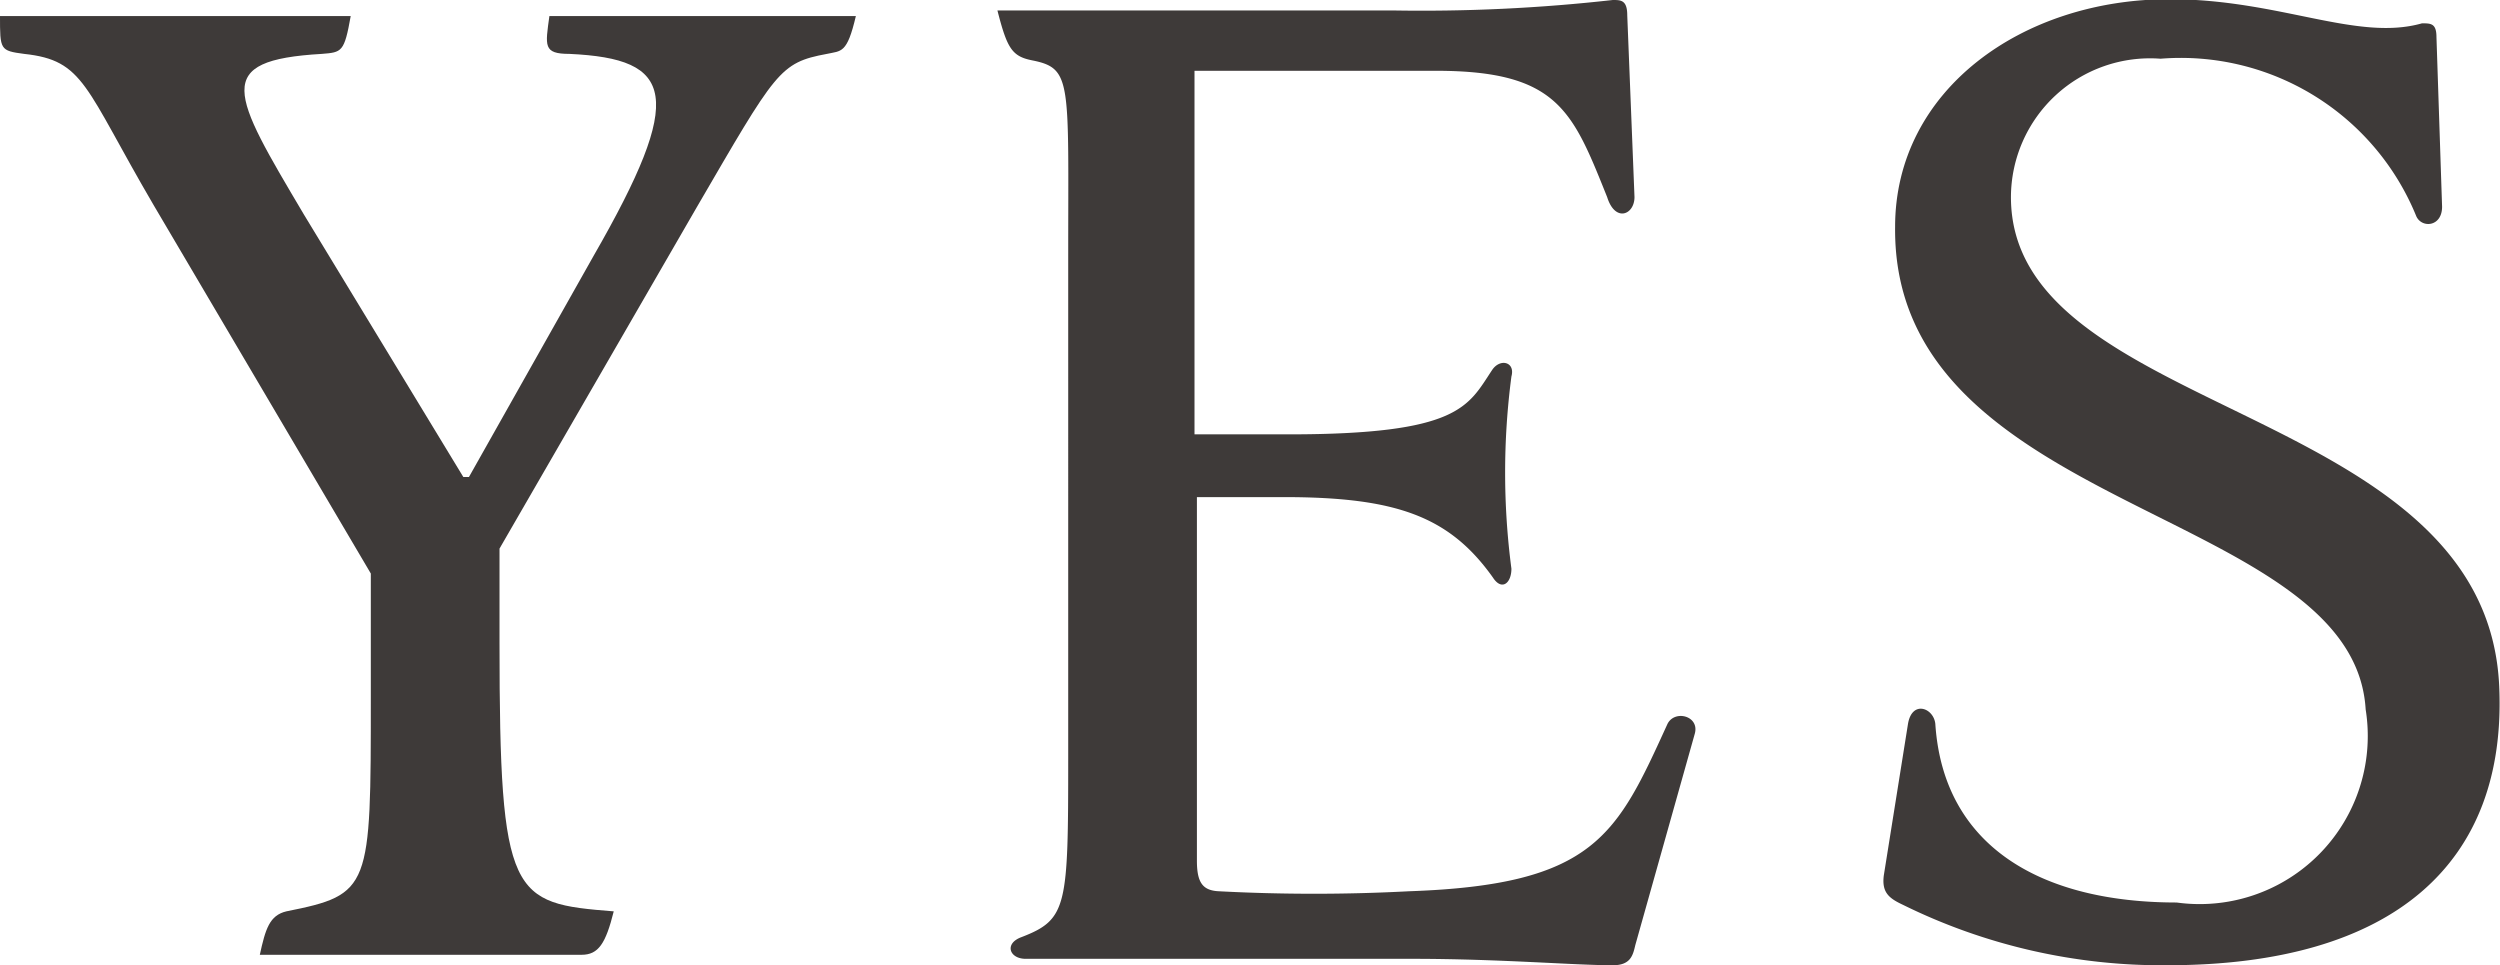
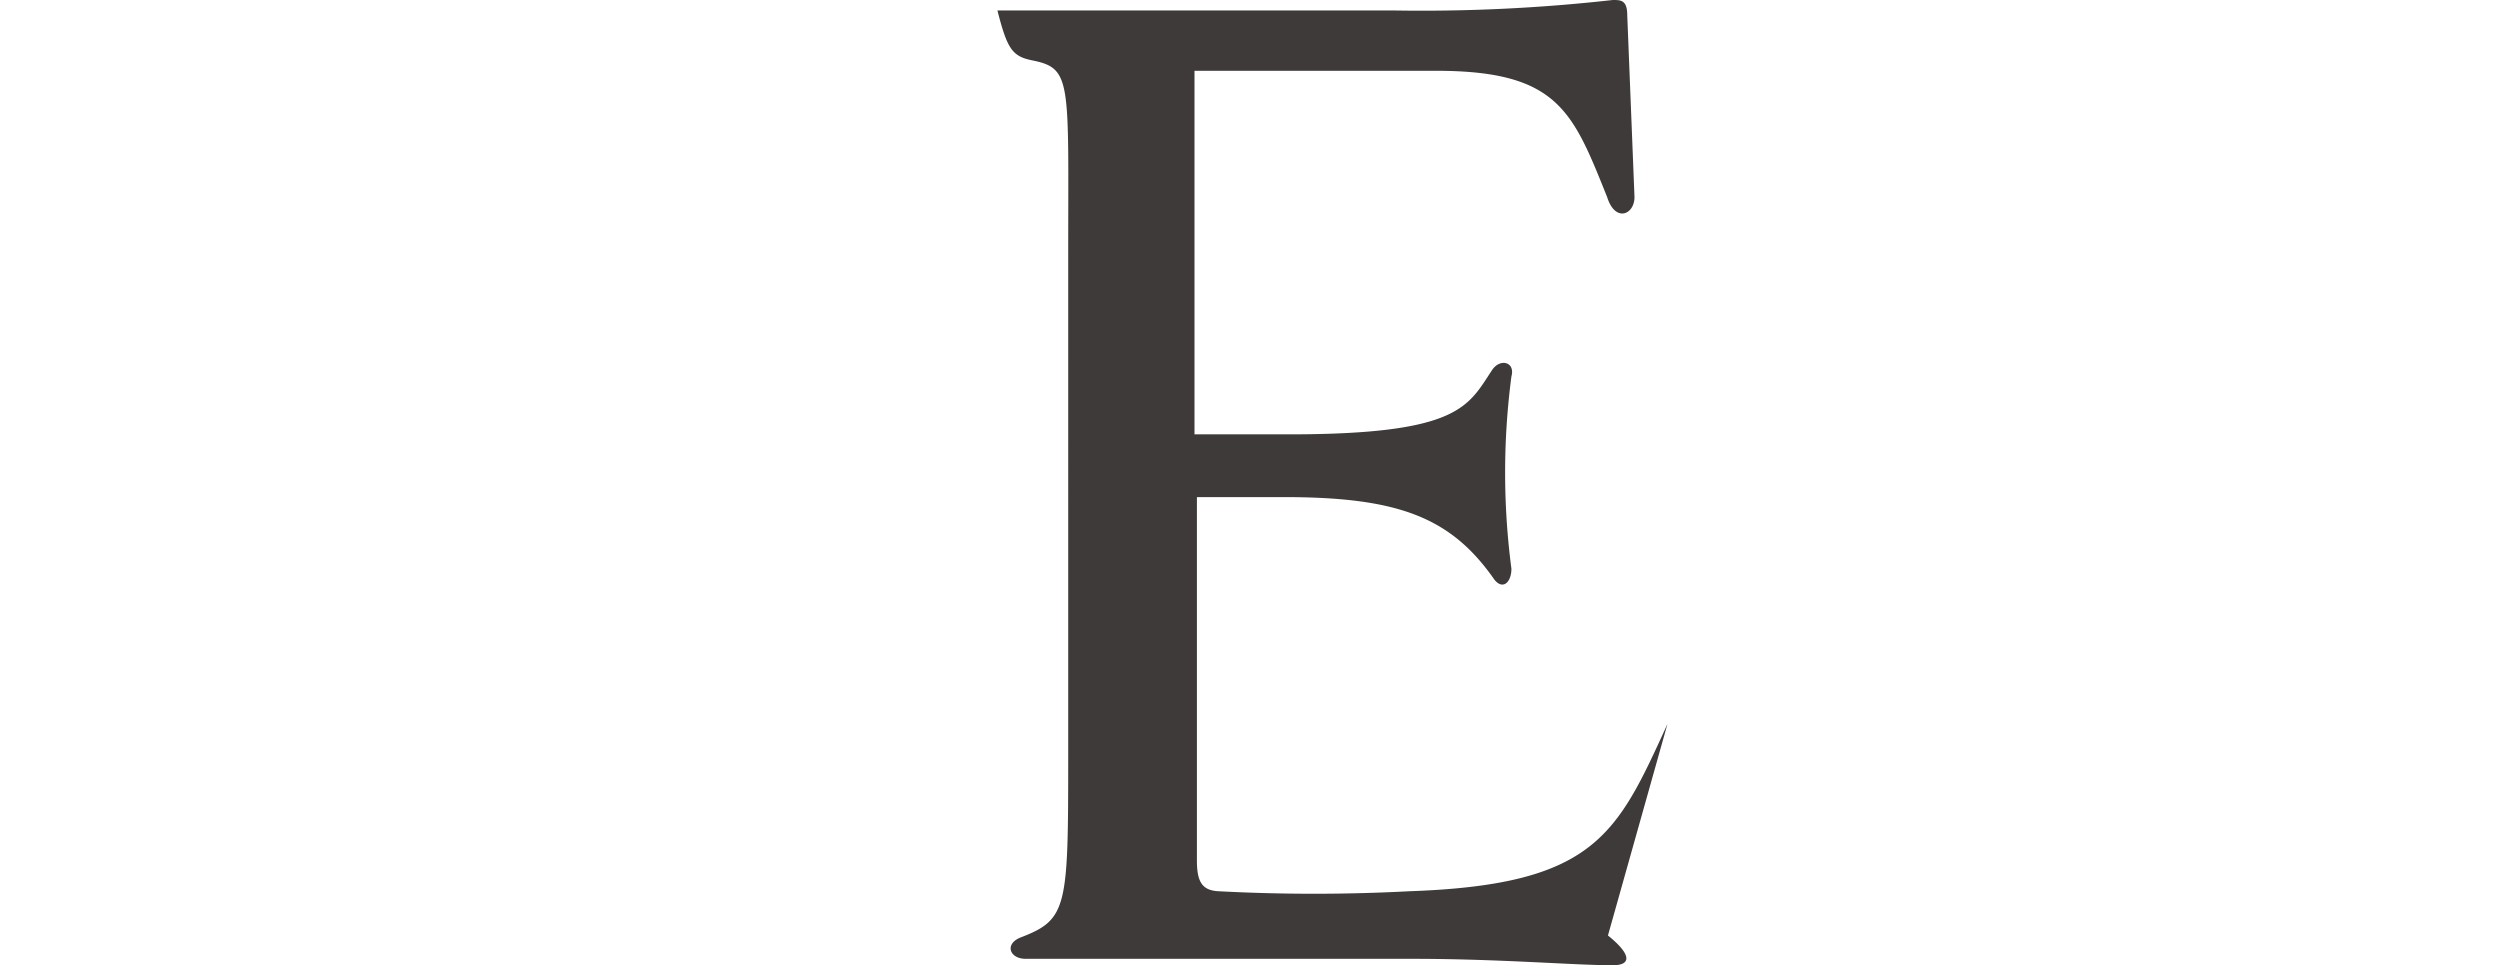
<svg xmlns="http://www.w3.org/2000/svg" width="31.08" height="12" viewBox="0 0 31.08 12">
  <g id="圖層_2" data-name="圖層 2">
    <g id="圖層_1-2" data-name="圖層 1">
      <g>
-         <path d="M0,.2H4.36C4.28.65,4.25.65,4,.67c-1.37.08-1.12.48-.22,2L5.76,5.93s0,0,.07,0L7.38,3.18c1.15-2,1-2.45-.3-2.51-.33,0-.3-.1-.25-.47h3.81c-.11.47-.18.43-.36.47-.59.11-.63.21-1.62,1.91L6.21,6.82V8c0,3.17.15,3.23,1.42,3.33-.1.4-.19.54-.4.54h-4c.07-.32.12-.49.33-.54,1.05-.21,1.05-.28,1.05-2.66V7.13L1.91,2.55C1.05,1.08,1.05.75.3.67,0,.63,0,.62,0,.2Z" fill="#3e3a39" />
-         <path d="M20.05,12c-.48,0-1.4-.08-2.5-.08h-4.8c-.2,0-.27-.19-.05-.27.57-.22.58-.38.58-2.23V3.17c0-2.17.05-2.32-.45-2.42C12.58.7,12.52.6,12.4.13h4.92A21.23,21.23,0,0,0,20.05,0c.1,0,.18,0,.18.19l.09,2.26c0,.22-.24.32-.34,0C19.55,1.38,19.37.88,17.85.88h-3V5.4h1.17c2.13,0,2.23-.35,2.53-.8.1-.15.29-.1.24.08a9.17,9.17,0,0,0,0,2.39c0,.18-.12.28-.23.11-.54-.76-1.2-1-2.6-1H14.88V10.7c0,.27.07.37.27.38a22.55,22.55,0,0,0,2.37,0C19.83,11,20.1,10.38,20.73,9c.09-.18.4-.1.34.12l-.74,2.63C20.3,11.88,20.27,12,20.05,12Z" fill="#3e3a39" />
-         <path d="M26.86.73A1.73,1.73,0,0,0,25,2.45C25,5.2,30.91,5,31.07,8.53c.1,2.2-1.31,3.47-4.13,3.47a7.28,7.28,0,0,1-3.28-.75c-.17-.08-.27-.15-.24-.37L23.72,9c.05-.3.32-.2.34,0,.1,1.52,1.31,2.22,3,2.22a2.09,2.09,0,0,0,2.35-2.4c-.15-2.52-5.89-2.43-5.85-6,0-1.7,1.58-2.83,3.41-2.83,1.37,0,2.33.53,3.14.3.11,0,.18,0,.18.17l.07,2.11c0,.25-.25.27-.32.12A3.16,3.16,0,0,0,26.86.73Z" fill="#3e3a39" />
+         <path d="M20.05,12c-.48,0-1.4-.08-2.5-.08h-4.8c-.2,0-.27-.19-.05-.27.57-.22.58-.38.58-2.23V3.17c0-2.17.05-2.32-.45-2.42C12.58.7,12.52.6,12.4.13h4.92A21.23,21.23,0,0,0,20.05,0c.1,0,.18,0,.18.19l.09,2.26c0,.22-.24.32-.34,0C19.55,1.38,19.37.88,17.85.88h-3V5.4h1.17c2.13,0,2.23-.35,2.53-.8.1-.15.29-.1.24.08a9.17,9.17,0,0,0,0,2.39c0,.18-.12.28-.23.11-.54-.76-1.2-1-2.6-1H14.88V10.7c0,.27.07.37.27.38a22.55,22.55,0,0,0,2.37,0C19.83,11,20.1,10.38,20.73,9l-.74,2.63C20.3,11.88,20.27,12,20.05,12Z" fill="#3e3a39" />
      </g>
    </g>
  </g>
</svg>